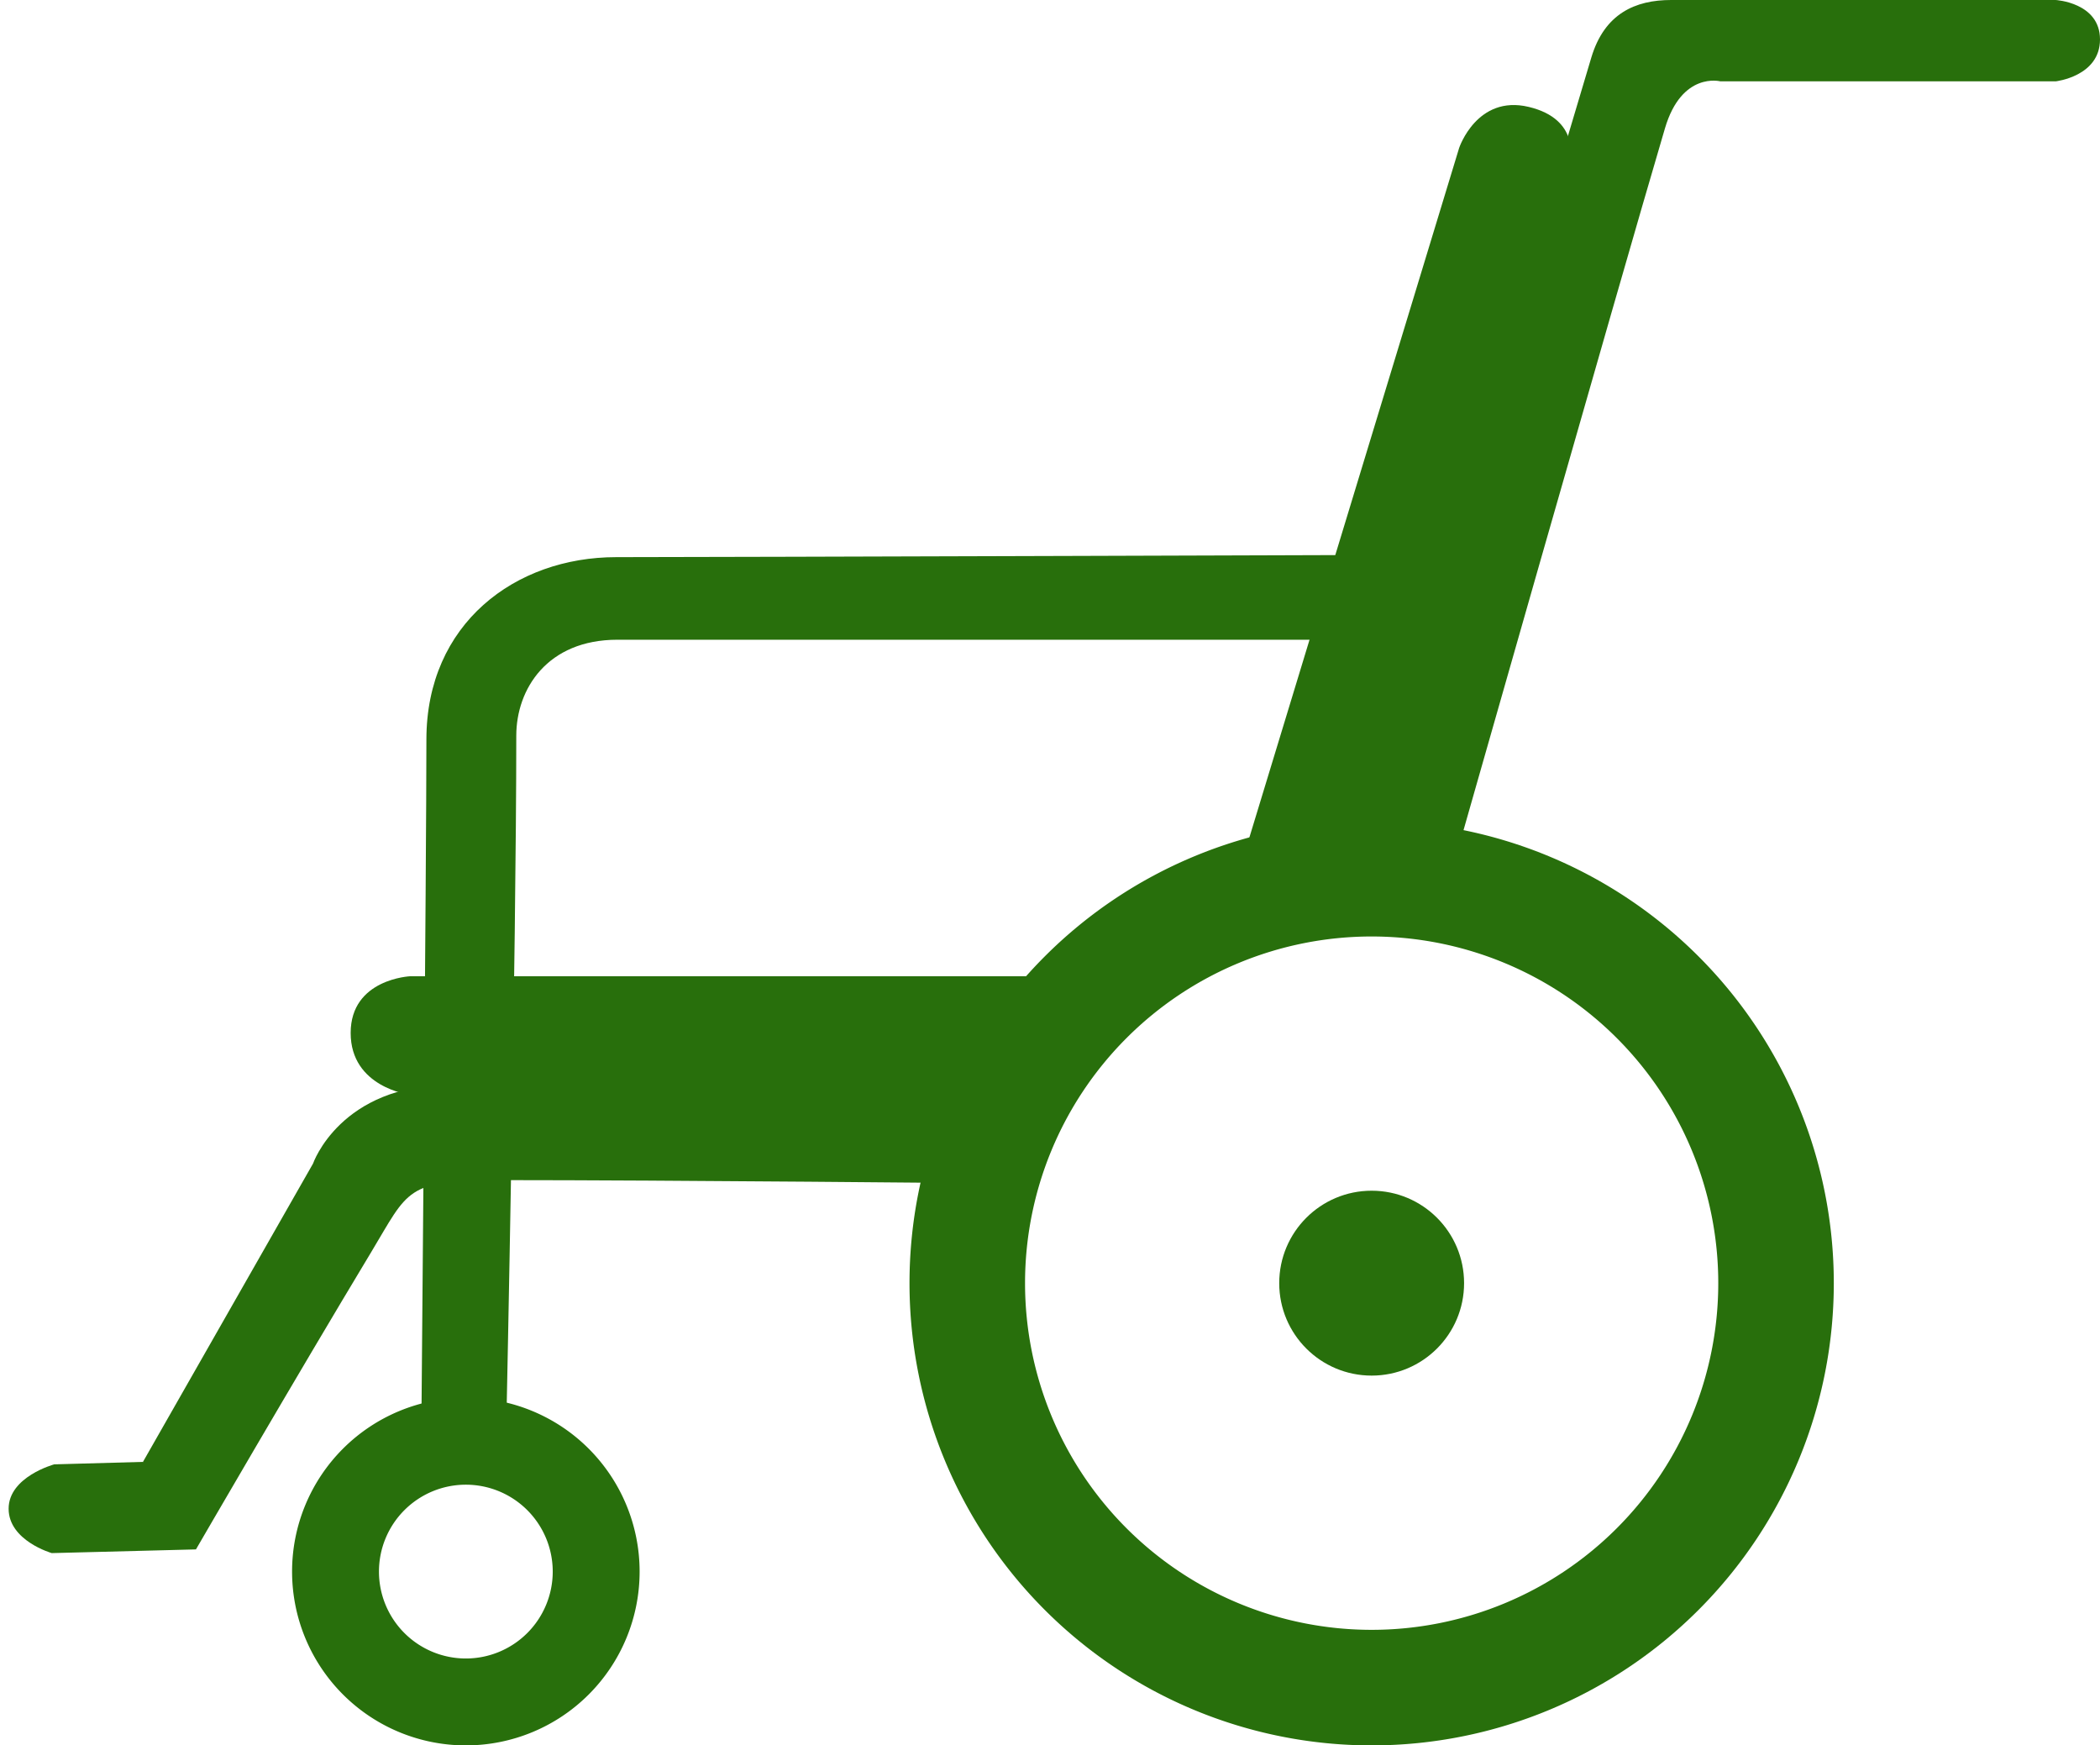
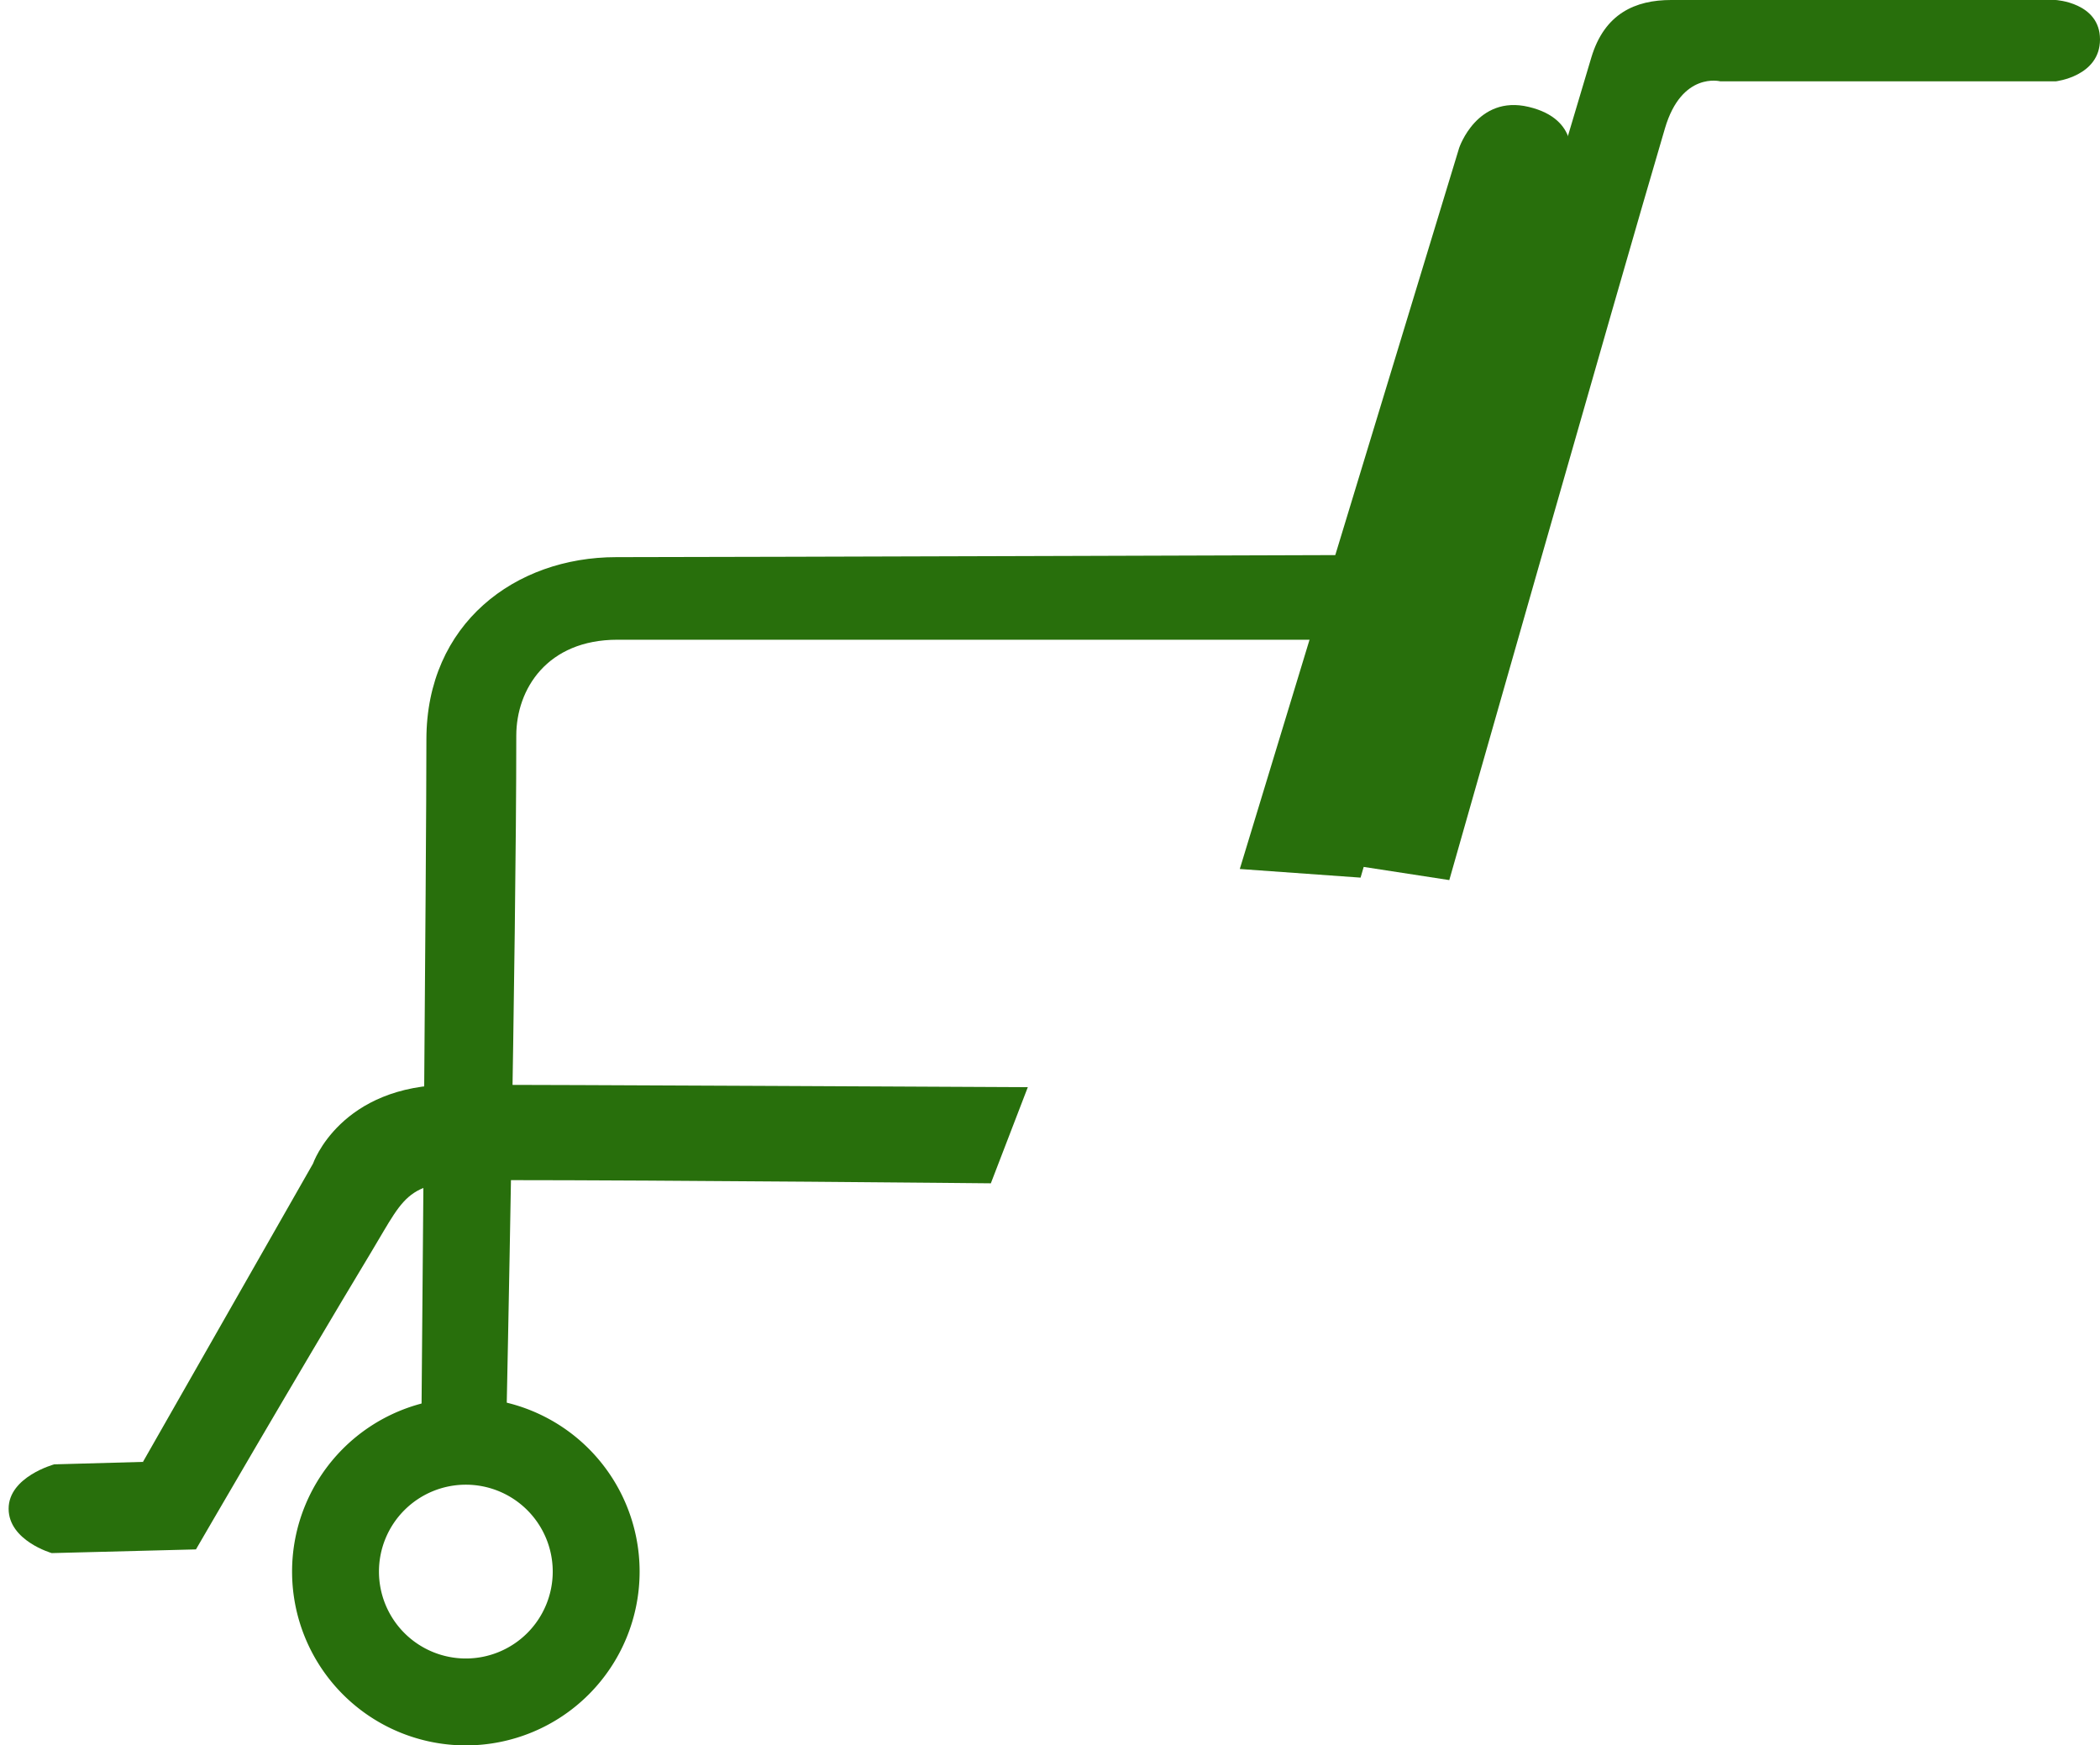
<svg xmlns="http://www.w3.org/2000/svg" width="284" height="236" viewBox="0 0 284 236">
  <defs>
    <style>.cls-1{fill:#286f0c;fill-rule:evenodd}</style>
  </defs>
  <path class="cls-1" d="m197.333 20-29.666 97.5L184 118.667l28.333-97s1.4-5.549-5.6-7.215-9.4 5.548-9.4 5.548Z" />
  <path class="cls-1" d="M278 0h-52c-4.833 0-9.006 1.823-10.79 7.767C207.194 34.475 183 117 183 117l13 2s22.8-80.107 29.169-101.66c2.282-7.717 7.5-6.34 7.5-6.34H278s6-.667 6-5.667S278 0 278 0Z" />
  <path class="cls-1" d="M68.5 191.333s1.321-62.956 1.321-91.856C69.821 93.174 74 86.5 83.5 86.5h115s6.577-.153 6.577-5.82-6.744-5.68-6.744-5.68-101.333.333-115 .333-25.667 9-25.667 24.667S57 191.333 57 191.333h11.5Z" />
-   <path class="cls-1" d="M55.5 132H140v16H55.333s-7.91-1-7.91-8.329S55.5 132 55.5 132Z" />
  <path class="cls-1" d="m7 210 19.5-.5s13.484-23.251 23.691-40.183c5.078-8.423 4.644-9.749 17.3-9.749 23.218 0 66.509.432 66.509.432l5-13s-65.667-.333-78-.333c-15 0-18.667 10.666-18.667 10.666l-23 40.334-12 .333s-6.167 1.671-6.167 6S7 210 7 210Z" />
-   <path class="cls-1" d="M185.5 111a62.5 62.5 0 1 1-62.5 62.5 62.5 62.5 0 0 1 62.5-62.5Zm0 15.625a46.875 46.875 0 1 1-46.875 46.875 46.875 46.875 0 0 1 46.875-46.875Z" />
  <path class="cls-1" d="M63 189a23.5 23.5 0 1 1-23.5 23.5A23.5 23.5 0 0 1 63 189Zm0 11.75a11.75 11.75 0 1 1-11.75 11.75A11.75 11.75 0 0 1 63 200.75Z" />
-   <circle cx="185.5" cy="173.5" r="12.5" style="fill:#286f0c" />
</svg>